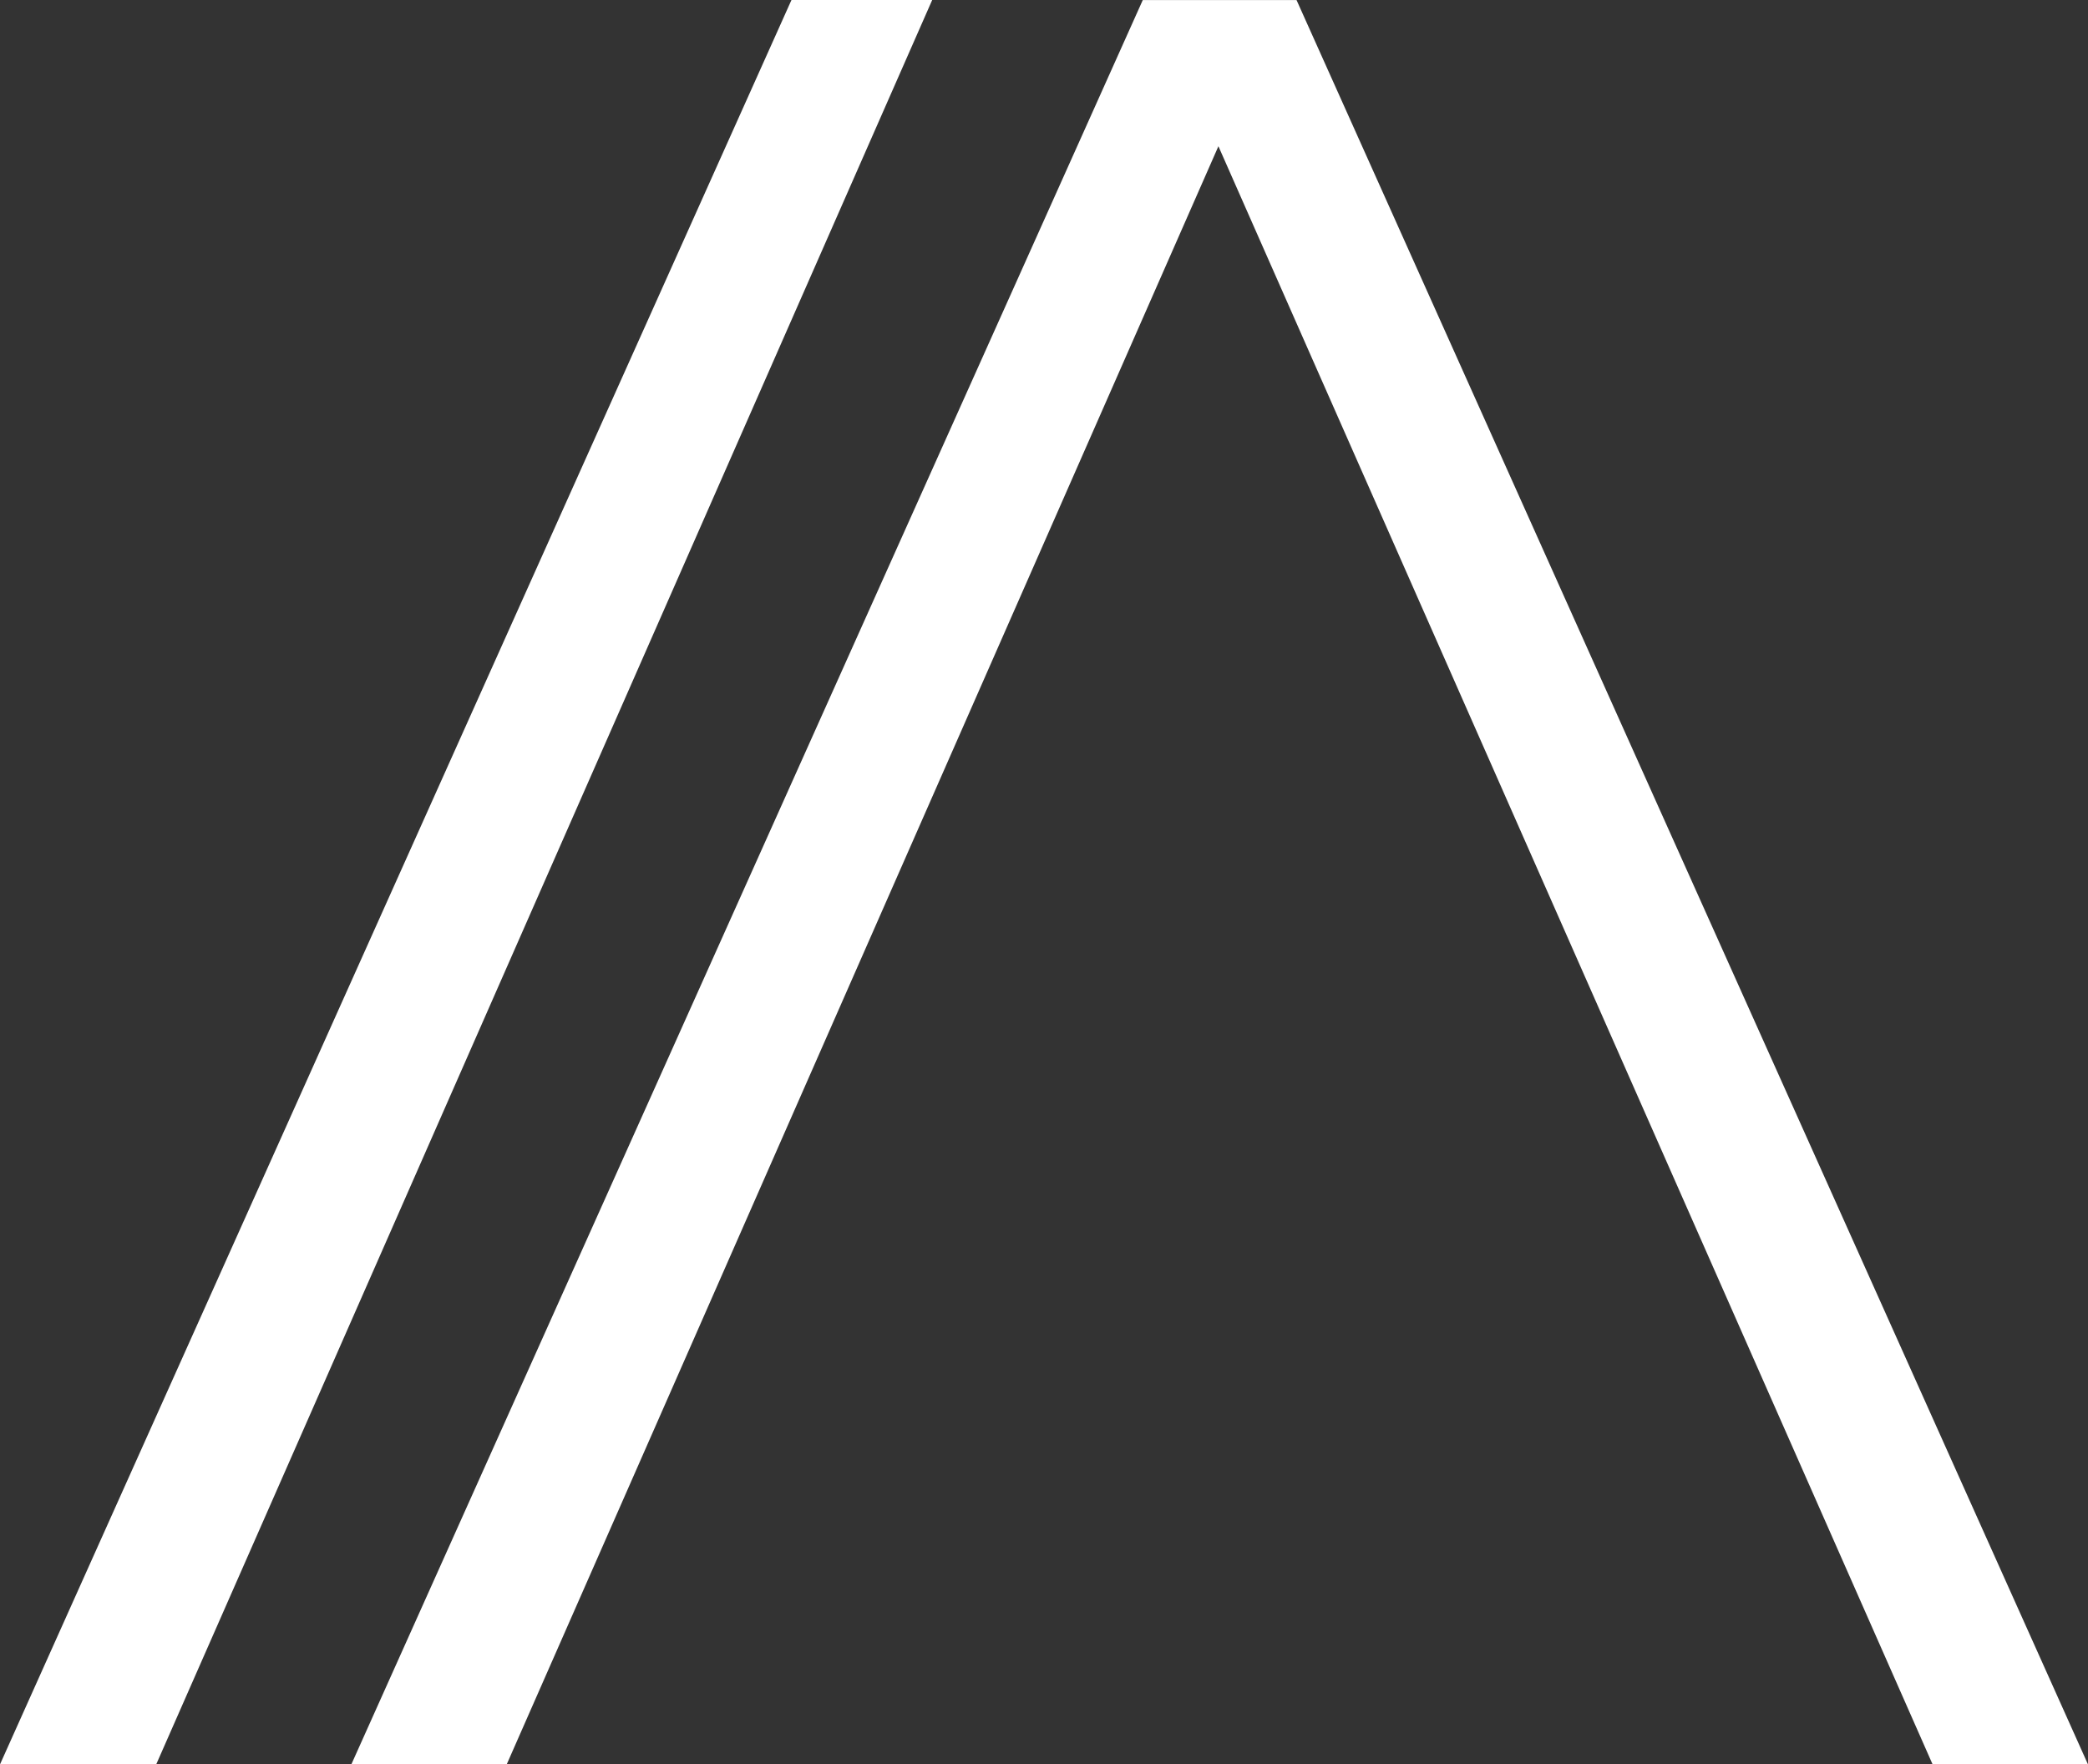
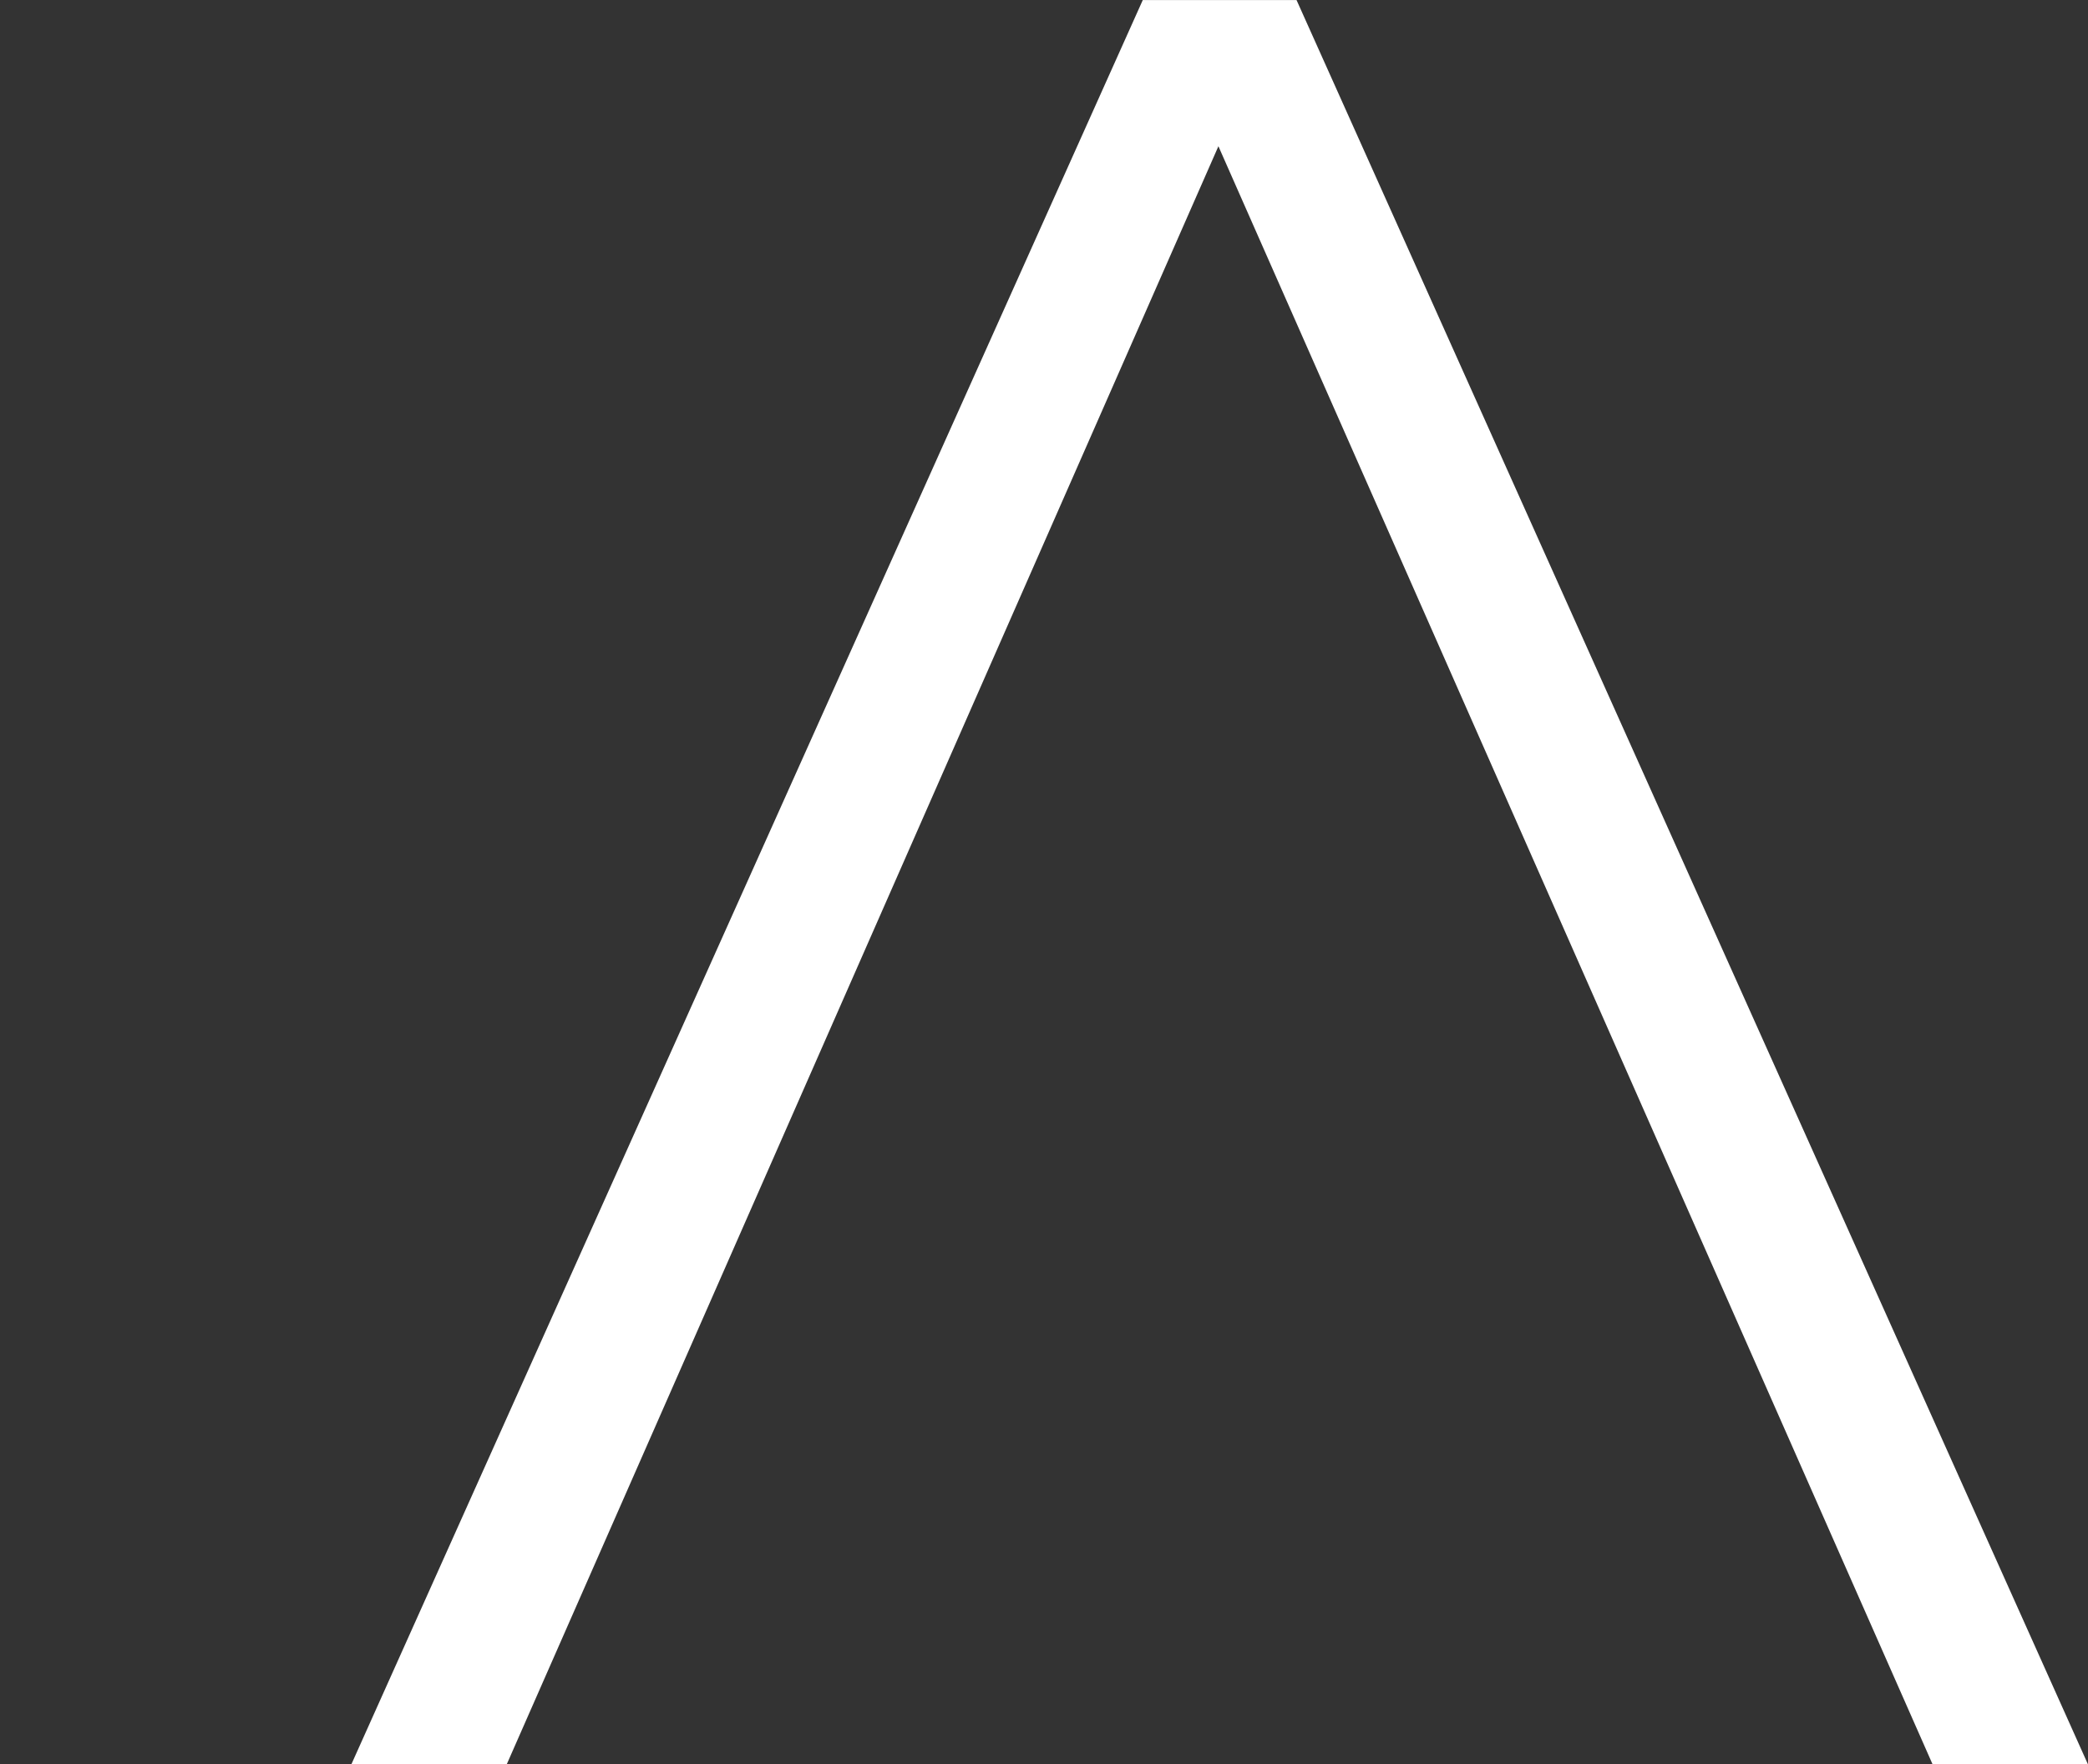
<svg xmlns="http://www.w3.org/2000/svg" width="45.223" height="38.213" viewBox="0 0 45.223 38.213">
  <rect x="0" y="0" width="45.223" height="38.213" fill="#333333" stroke="none" />
  <g transform="translate(0 -0.857)">
    <path d="M44,3.026,26.858,41.239h3.365L45.638,6.192,61.107,41.239h3.365L47.33,3.026Z" transform="translate(-19.249 -2.168)" fill="#fff" />
-     <path d="M17.142,3.026,0,41.239H3.383L20.19,3.026Z" transform="translate(0 -2.169)" fill="#fff" />
  </g>
</svg>